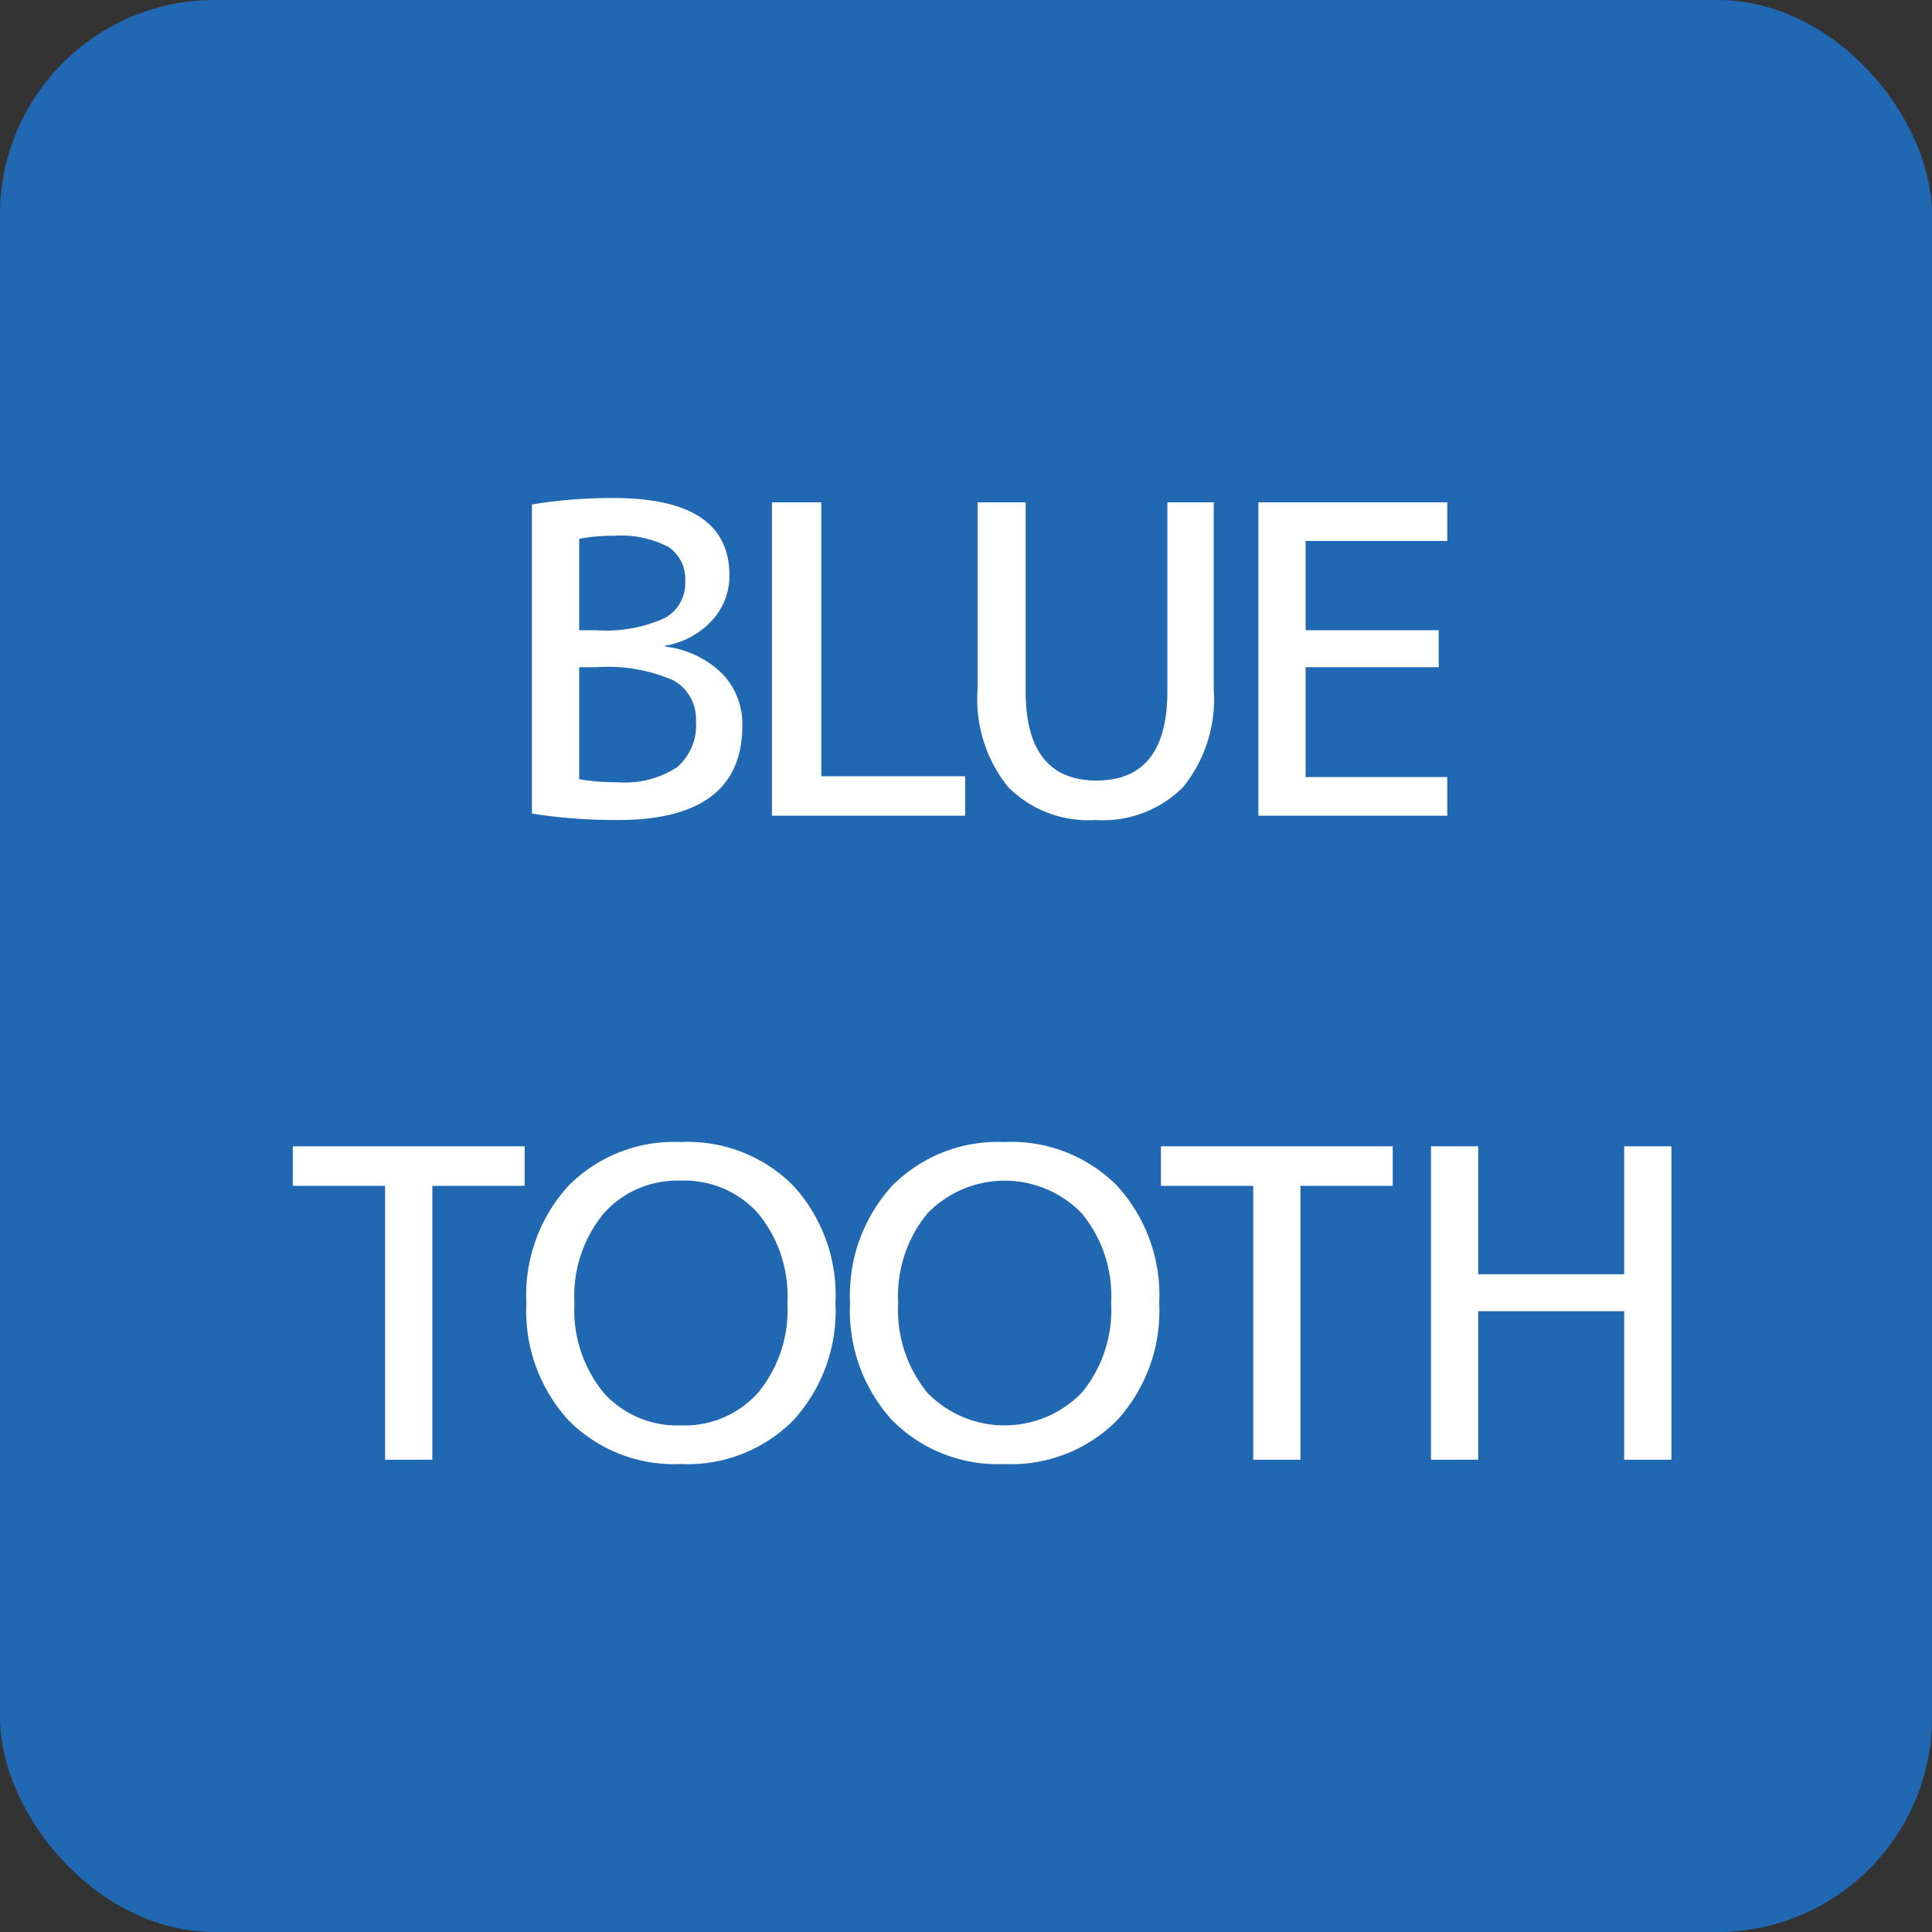
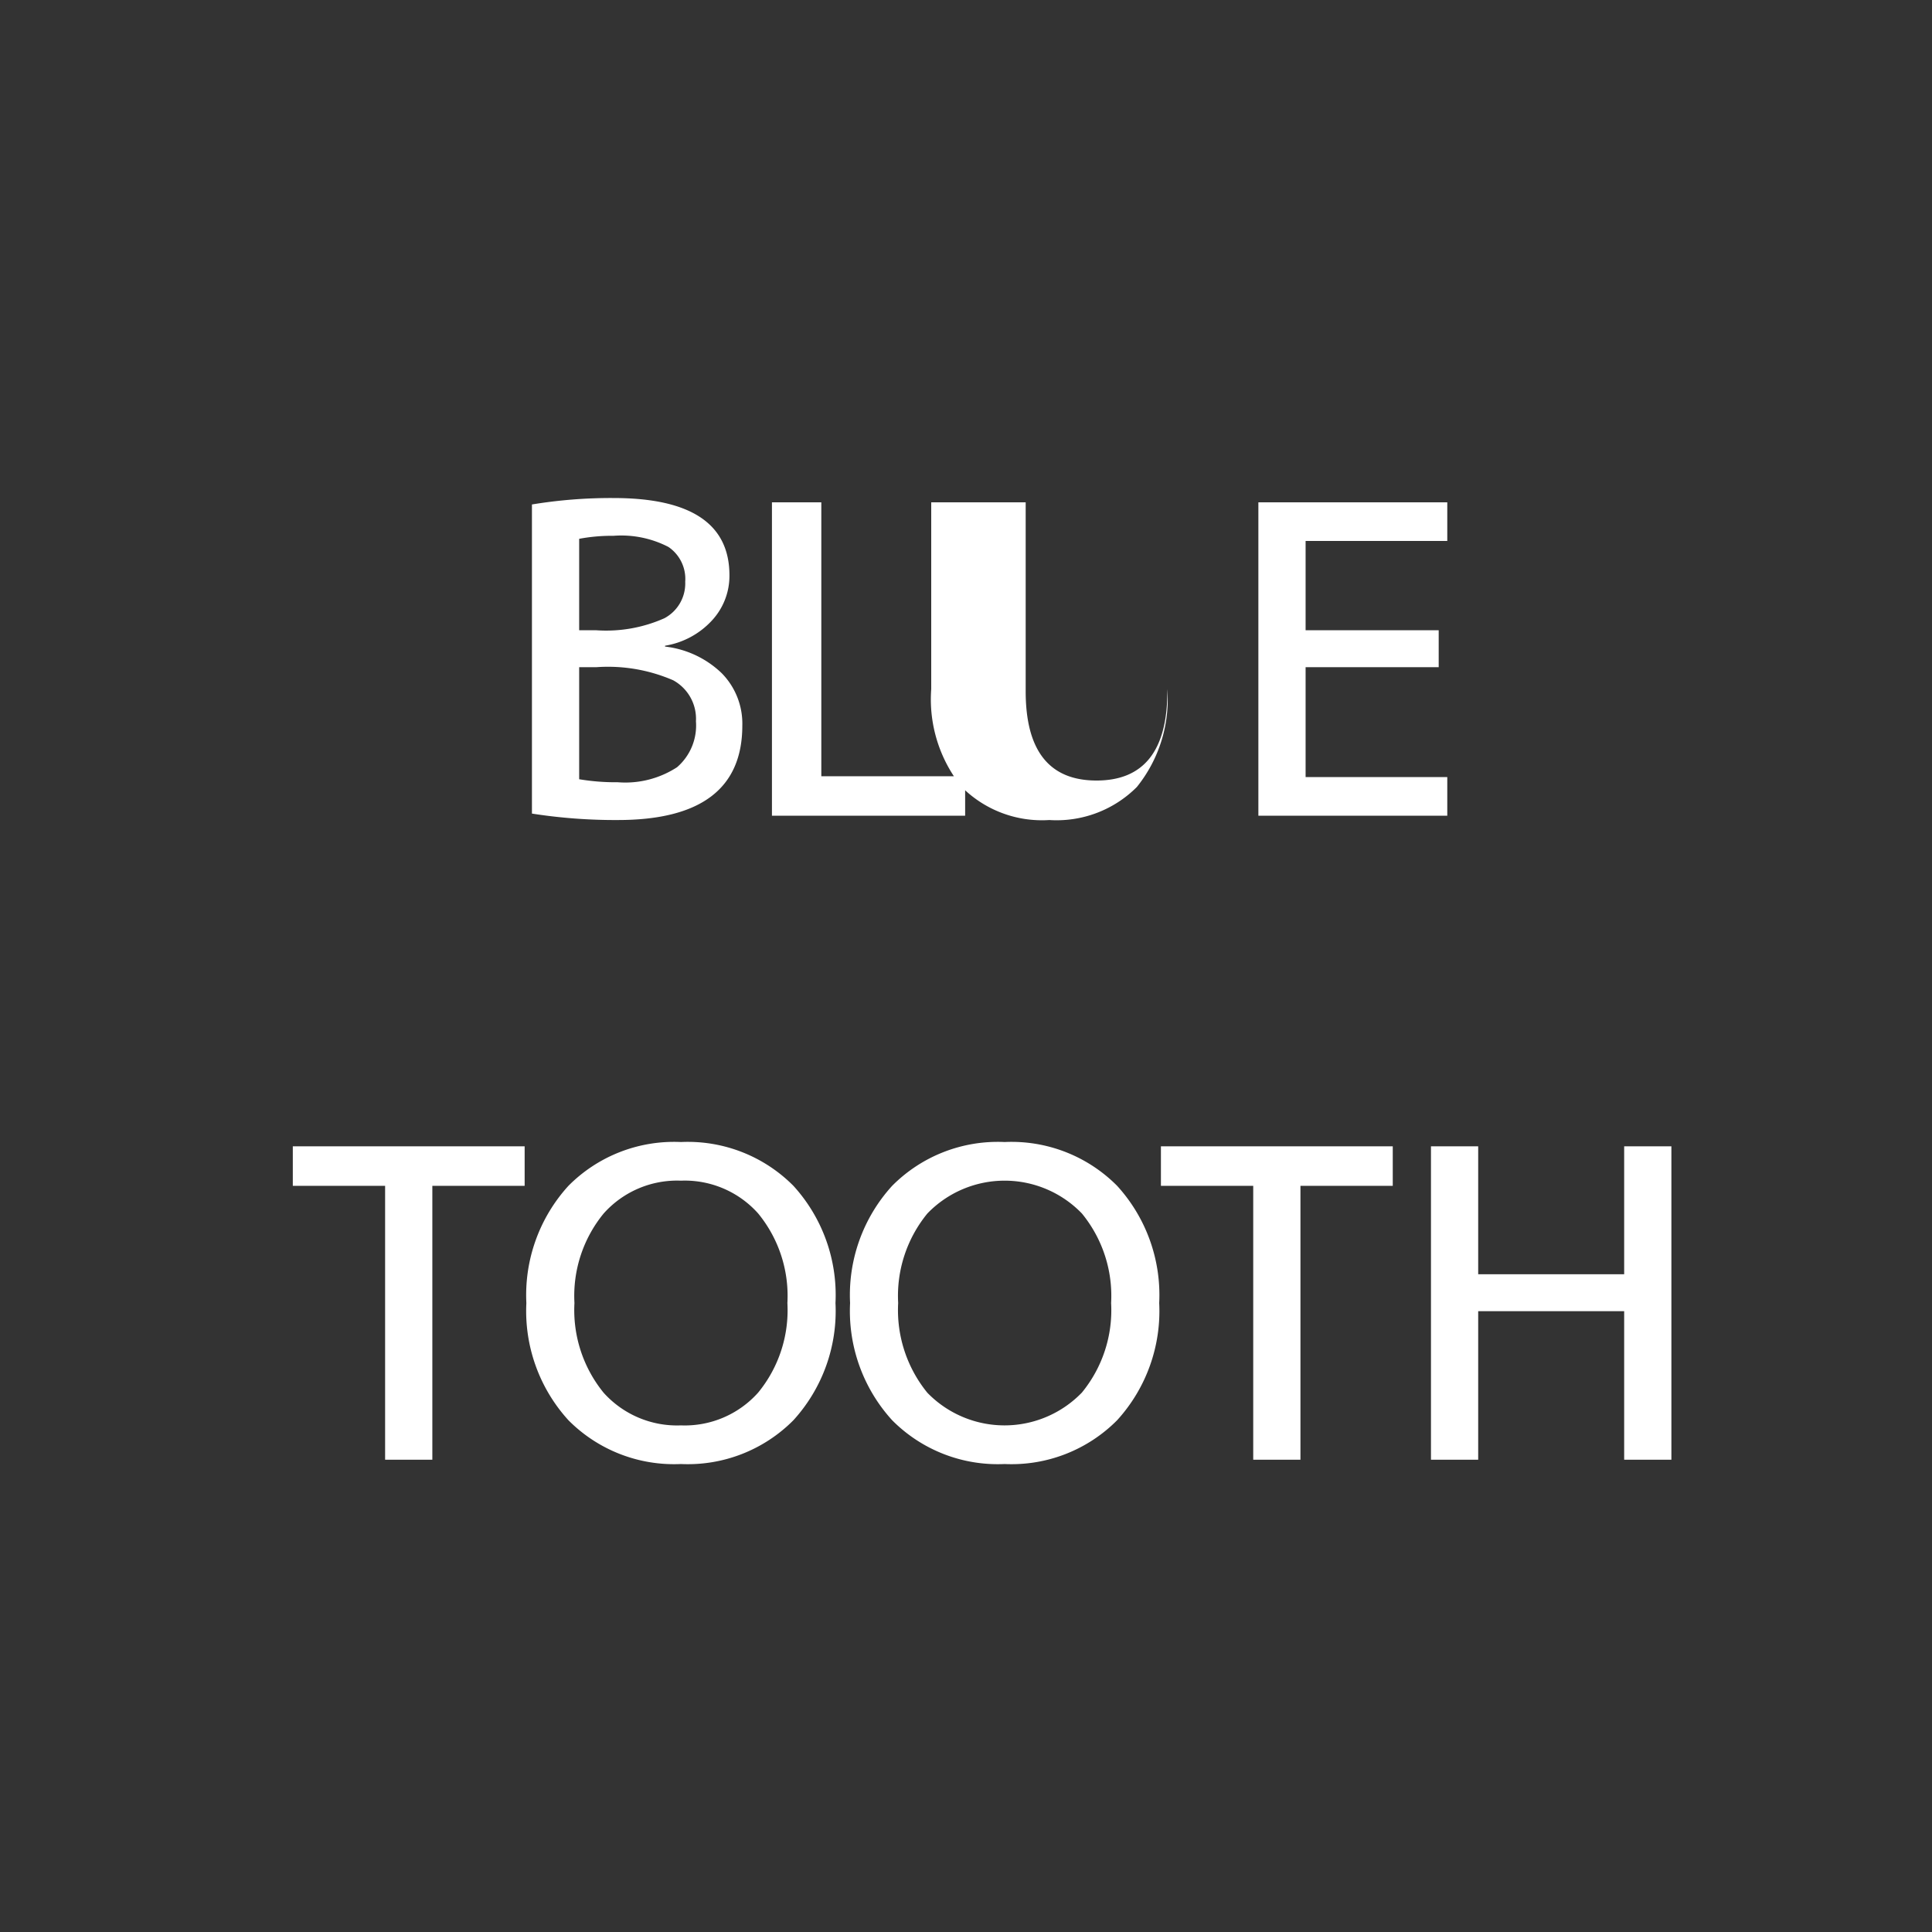
<svg xmlns="http://www.w3.org/2000/svg" id="option_05" width="45" height="45" viewBox="0 0 45 45">
  <rect x="0" y="0" width="45" height="45" fill="#333333" stroke="none" />
-   <rect id="長方形_30" data-name="長方形 30" width="45" height="45" rx="5" fill="#2068b2" />
-   <path id="パス_22" data-name="パス 22" d="M10.49,6.68h.4a3.334,3.334,0,0,0,1.585-.28.918.918,0,0,0,.485-.85.9.9,0,0,0-.39-.81,2.386,2.386,0,0,0-1.28-.26,4.106,4.106,0,0,0-.8.07Zm0,.86v2.61a5.141,5.141,0,0,0,.9.07,2.21,2.21,0,0,0,1.38-.35,1.284,1.284,0,0,0,.44-1.07,1.024,1.024,0,0,0-.53-.955,3.819,3.819,0,0,0-1.79-.305Zm3.8,1.36q0,2.2-2.9,2.2a12.573,12.573,0,0,1-2-.15V3.75a11.32,11.32,0,0,1,1.9-.15q2.7,0,2.7,1.8a1.528,1.528,0,0,1-.41,1.055,1.9,1.9,0,0,1-1.09.585v.02a2.273,2.273,0,0,1,1.32.62A1.674,1.674,0,0,1,14.29,8.9Zm1.84-5.2v6.38h3.35V11h-4.5V3.7Zm4.76,0V8.1q0,2.08,1.65,2.08T24.19,8.1V3.7h1.08V8.05a3.256,3.256,0,0,1-.71,2.28,2.637,2.637,0,0,1-2.04.77,2.637,2.637,0,0,1-2.04-.77,3.256,3.256,0,0,1-.71-2.28V3.7Zm6.52.9V6.68h3.1v.86h-3.1V10.1h3.3V11h-4.4V3.7h4.4v.9ZM3.82,18.7h5.4v.92H7.07V26H5.97V19.62H3.82Zm6.42.92a3.464,3.464,0,0,1,2.62-1.02,3.464,3.464,0,0,1,2.62,1.02,3.775,3.775,0,0,1,.98,2.73,3.775,3.775,0,0,1-.98,2.73,3.464,3.464,0,0,1-2.62,1.02,3.464,3.464,0,0,1-2.62-1.02,3.775,3.775,0,0,1-.98-2.73A3.775,3.775,0,0,1,10.24,19.62Zm.82,4.82a2.3,2.3,0,0,0,1.8.76,2.291,2.291,0,0,0,1.8-.765,3.026,3.026,0,0,0,.68-2.085,3.026,3.026,0,0,0-.68-2.085,2.291,2.291,0,0,0-1.8-.765,2.291,2.291,0,0,0-1.8.765,3.026,3.026,0,0,0-.68,2.085A3.045,3.045,0,0,0,11.06,24.44Zm6.72-4.82A3.464,3.464,0,0,1,20.4,18.6a3.464,3.464,0,0,1,2.62,1.02A3.775,3.775,0,0,1,24,22.35a3.775,3.775,0,0,1-.98,2.73A3.464,3.464,0,0,1,20.4,26.1a3.464,3.464,0,0,1-2.62-1.02,3.775,3.775,0,0,1-.98-2.73A3.775,3.775,0,0,1,17.78,19.62Zm.82,4.82a2.506,2.506,0,0,0,3.6-.005,3.026,3.026,0,0,0,.68-2.085,3.026,3.026,0,0,0-.68-2.085,2.5,2.5,0,0,0-3.6,0,3.026,3.026,0,0,0-.68,2.085A3.045,3.045,0,0,0,18.6,24.44Zm5.44-5.74h5.4v.92H27.29V26h-1.1V19.62H24.04Zm7.39,0v2.98h3.4V18.7h1.1V26h-1.1V22.54h-3.4V26h-1.1V18.7Z" transform="translate(3 8)" fill="#fff" />
+   <path id="パス_22" data-name="パス 22" d="M10.49,6.68h.4a3.334,3.334,0,0,0,1.585-.28.918.918,0,0,0,.485-.85.9.9,0,0,0-.39-.81,2.386,2.386,0,0,0-1.28-.26,4.106,4.106,0,0,0-.8.07Zm0,.86v2.61a5.141,5.141,0,0,0,.9.07,2.21,2.21,0,0,0,1.38-.35,1.284,1.284,0,0,0,.44-1.07,1.024,1.024,0,0,0-.53-.955,3.819,3.819,0,0,0-1.79-.305Zm3.8,1.36q0,2.2-2.9,2.2a12.573,12.573,0,0,1-2-.15V3.75a11.32,11.32,0,0,1,1.9-.15q2.7,0,2.7,1.8a1.528,1.528,0,0,1-.41,1.055,1.9,1.9,0,0,1-1.09.585v.02a2.273,2.273,0,0,1,1.32.62A1.674,1.674,0,0,1,14.29,8.9Zm1.84-5.2v6.38h3.35V11h-4.5V3.7Zm4.76,0V8.1q0,2.08,1.65,2.08T24.19,8.1V3.7V8.05a3.256,3.256,0,0,1-.71,2.28,2.637,2.637,0,0,1-2.04.77,2.637,2.637,0,0,1-2.04-.77,3.256,3.256,0,0,1-.71-2.28V3.7Zm6.52.9V6.68h3.1v.86h-3.1V10.1h3.3V11h-4.4V3.7h4.4v.9ZM3.82,18.7h5.4v.92H7.07V26H5.97V19.62H3.82Zm6.42.92a3.464,3.464,0,0,1,2.62-1.02,3.464,3.464,0,0,1,2.62,1.02,3.775,3.775,0,0,1,.98,2.73,3.775,3.775,0,0,1-.98,2.73,3.464,3.464,0,0,1-2.62,1.02,3.464,3.464,0,0,1-2.62-1.02,3.775,3.775,0,0,1-.98-2.73A3.775,3.775,0,0,1,10.24,19.62Zm.82,4.82a2.3,2.3,0,0,0,1.8.76,2.291,2.291,0,0,0,1.8-.765,3.026,3.026,0,0,0,.68-2.085,3.026,3.026,0,0,0-.68-2.085,2.291,2.291,0,0,0-1.8-.765,2.291,2.291,0,0,0-1.8.765,3.026,3.026,0,0,0-.68,2.085A3.045,3.045,0,0,0,11.06,24.44Zm6.72-4.82A3.464,3.464,0,0,1,20.4,18.6a3.464,3.464,0,0,1,2.62,1.02A3.775,3.775,0,0,1,24,22.35a3.775,3.775,0,0,1-.98,2.73A3.464,3.464,0,0,1,20.4,26.1a3.464,3.464,0,0,1-2.62-1.02,3.775,3.775,0,0,1-.98-2.73A3.775,3.775,0,0,1,17.78,19.62Zm.82,4.82a2.506,2.506,0,0,0,3.6-.005,3.026,3.026,0,0,0,.68-2.085,3.026,3.026,0,0,0-.68-2.085,2.5,2.5,0,0,0-3.6,0,3.026,3.026,0,0,0-.68,2.085A3.045,3.045,0,0,0,18.6,24.44Zm5.44-5.74h5.4v.92H27.29V26h-1.1V19.62H24.04Zm7.39,0v2.98h3.4V18.7h1.1V26h-1.1V22.54h-3.4V26h-1.1V18.7Z" transform="translate(3 8)" fill="#fff" />
</svg>